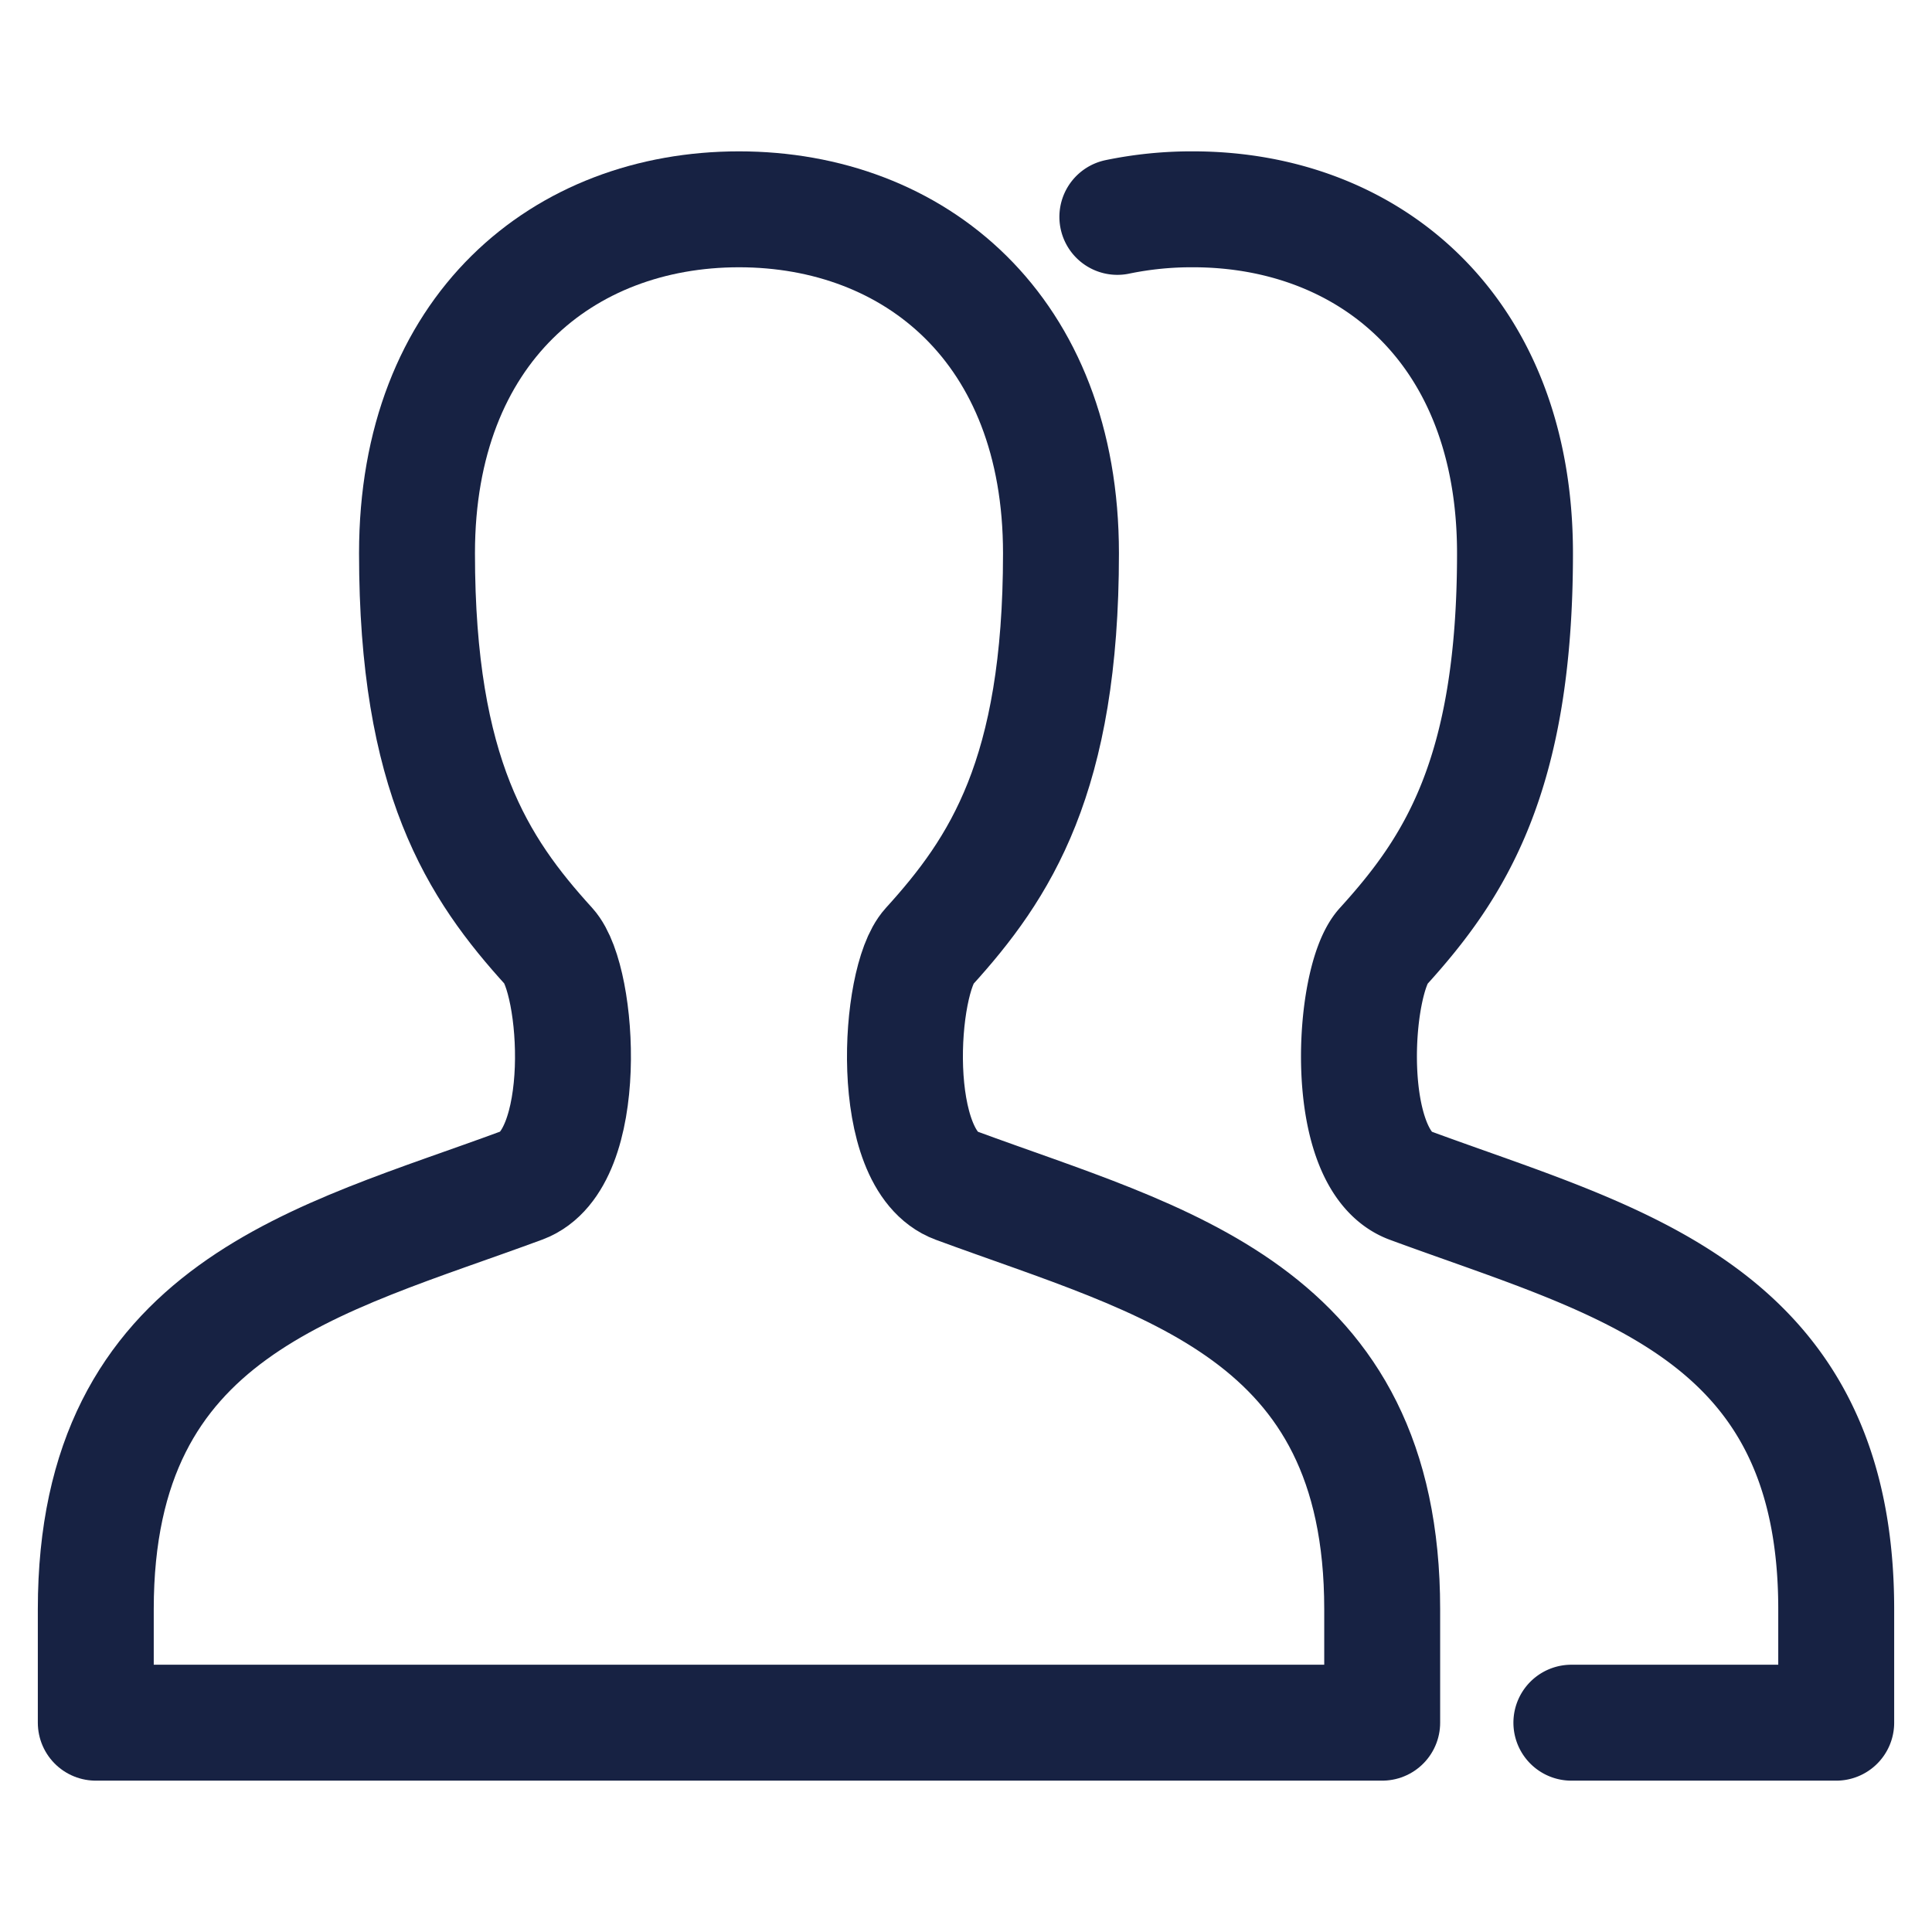
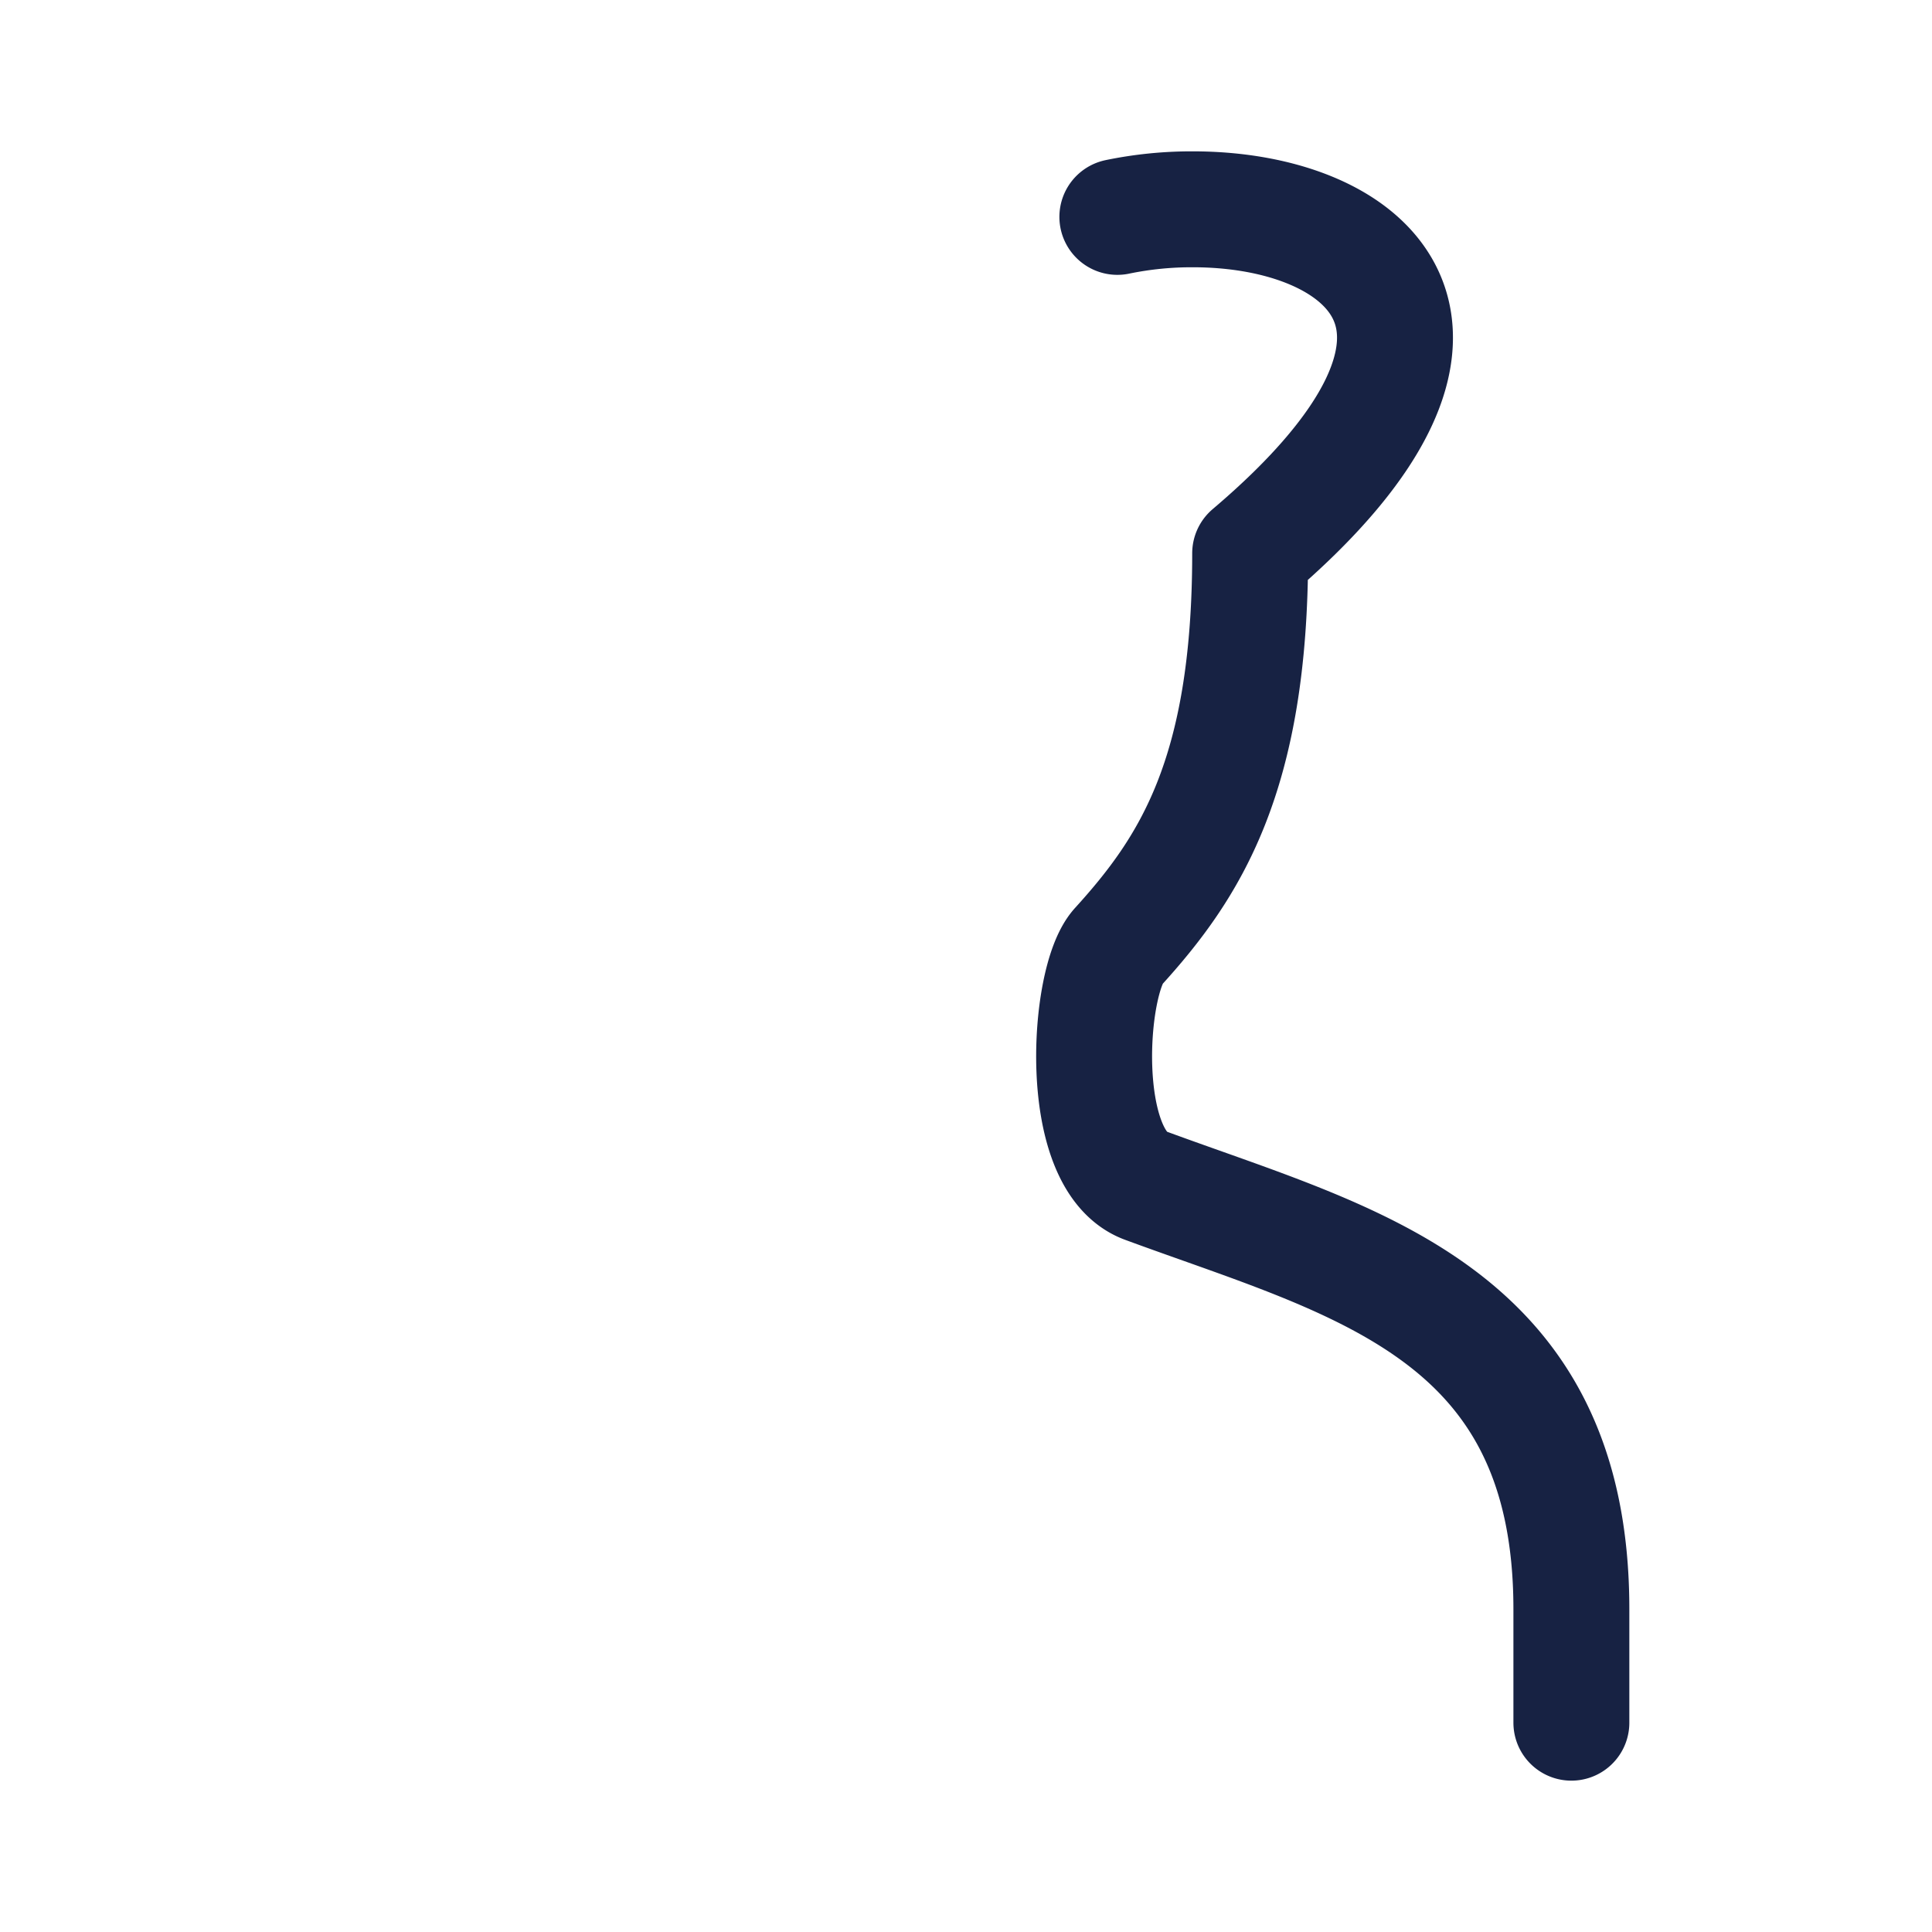
<svg xmlns="http://www.w3.org/2000/svg" viewBox="-1.5 -1.5 50 50" id="Multiple-Neutral-1--Streamline-Ultimate.svg" height="50" width="50">
  <desc>Multiple Neutral 1 Streamline Icon: https://streamlinehq.com</desc>
-   <path d="M34.271 43.083v-2.938c0 -7.741 -5.679 -8.991 -11.033 -10.967 -1.78 -0.66 -1.486 -5.307 -0.699 -6.175 1.849 -2.035 3.419 -4.42 3.419 -10.183C25.958 7.007 22.164 3.917 17.625 3.917S9.292 7.007 9.292 12.817c0 5.761 1.567 8.147 3.419 10.183 0.783 0.868 1.081 5.515 -0.699 6.175C6.754 31.12 0.979 32.346 0.979 40.146V43.083Z" fill="none" stroke="#172243" stroke-linecap="round" stroke-linejoin="round" stroke-width="3" />
-   <path d="M39.167 43.083h6.854v-2.938c0 -7.741 -5.679 -8.991 -11.033 -10.967 -1.78 -0.66 -1.486 -5.307 -0.699 -6.175 1.849 -2.035 3.419 -4.42 3.419 -10.183C37.708 7.007 33.914 3.917 29.375 3.917a9.463 9.463 0 0 0 -1.958 0.196" fill="none" stroke="#172243" stroke-linecap="round" stroke-linejoin="round" stroke-width="3" />
+   <path d="M39.167 43.083v-2.938c0 -7.741 -5.679 -8.991 -11.033 -10.967 -1.78 -0.66 -1.486 -5.307 -0.699 -6.175 1.849 -2.035 3.419 -4.42 3.419 -10.183C37.708 7.007 33.914 3.917 29.375 3.917a9.463 9.463 0 0 0 -1.958 0.196" fill="none" stroke="#172243" stroke-linecap="round" stroke-linejoin="round" stroke-width="3" />
</svg>